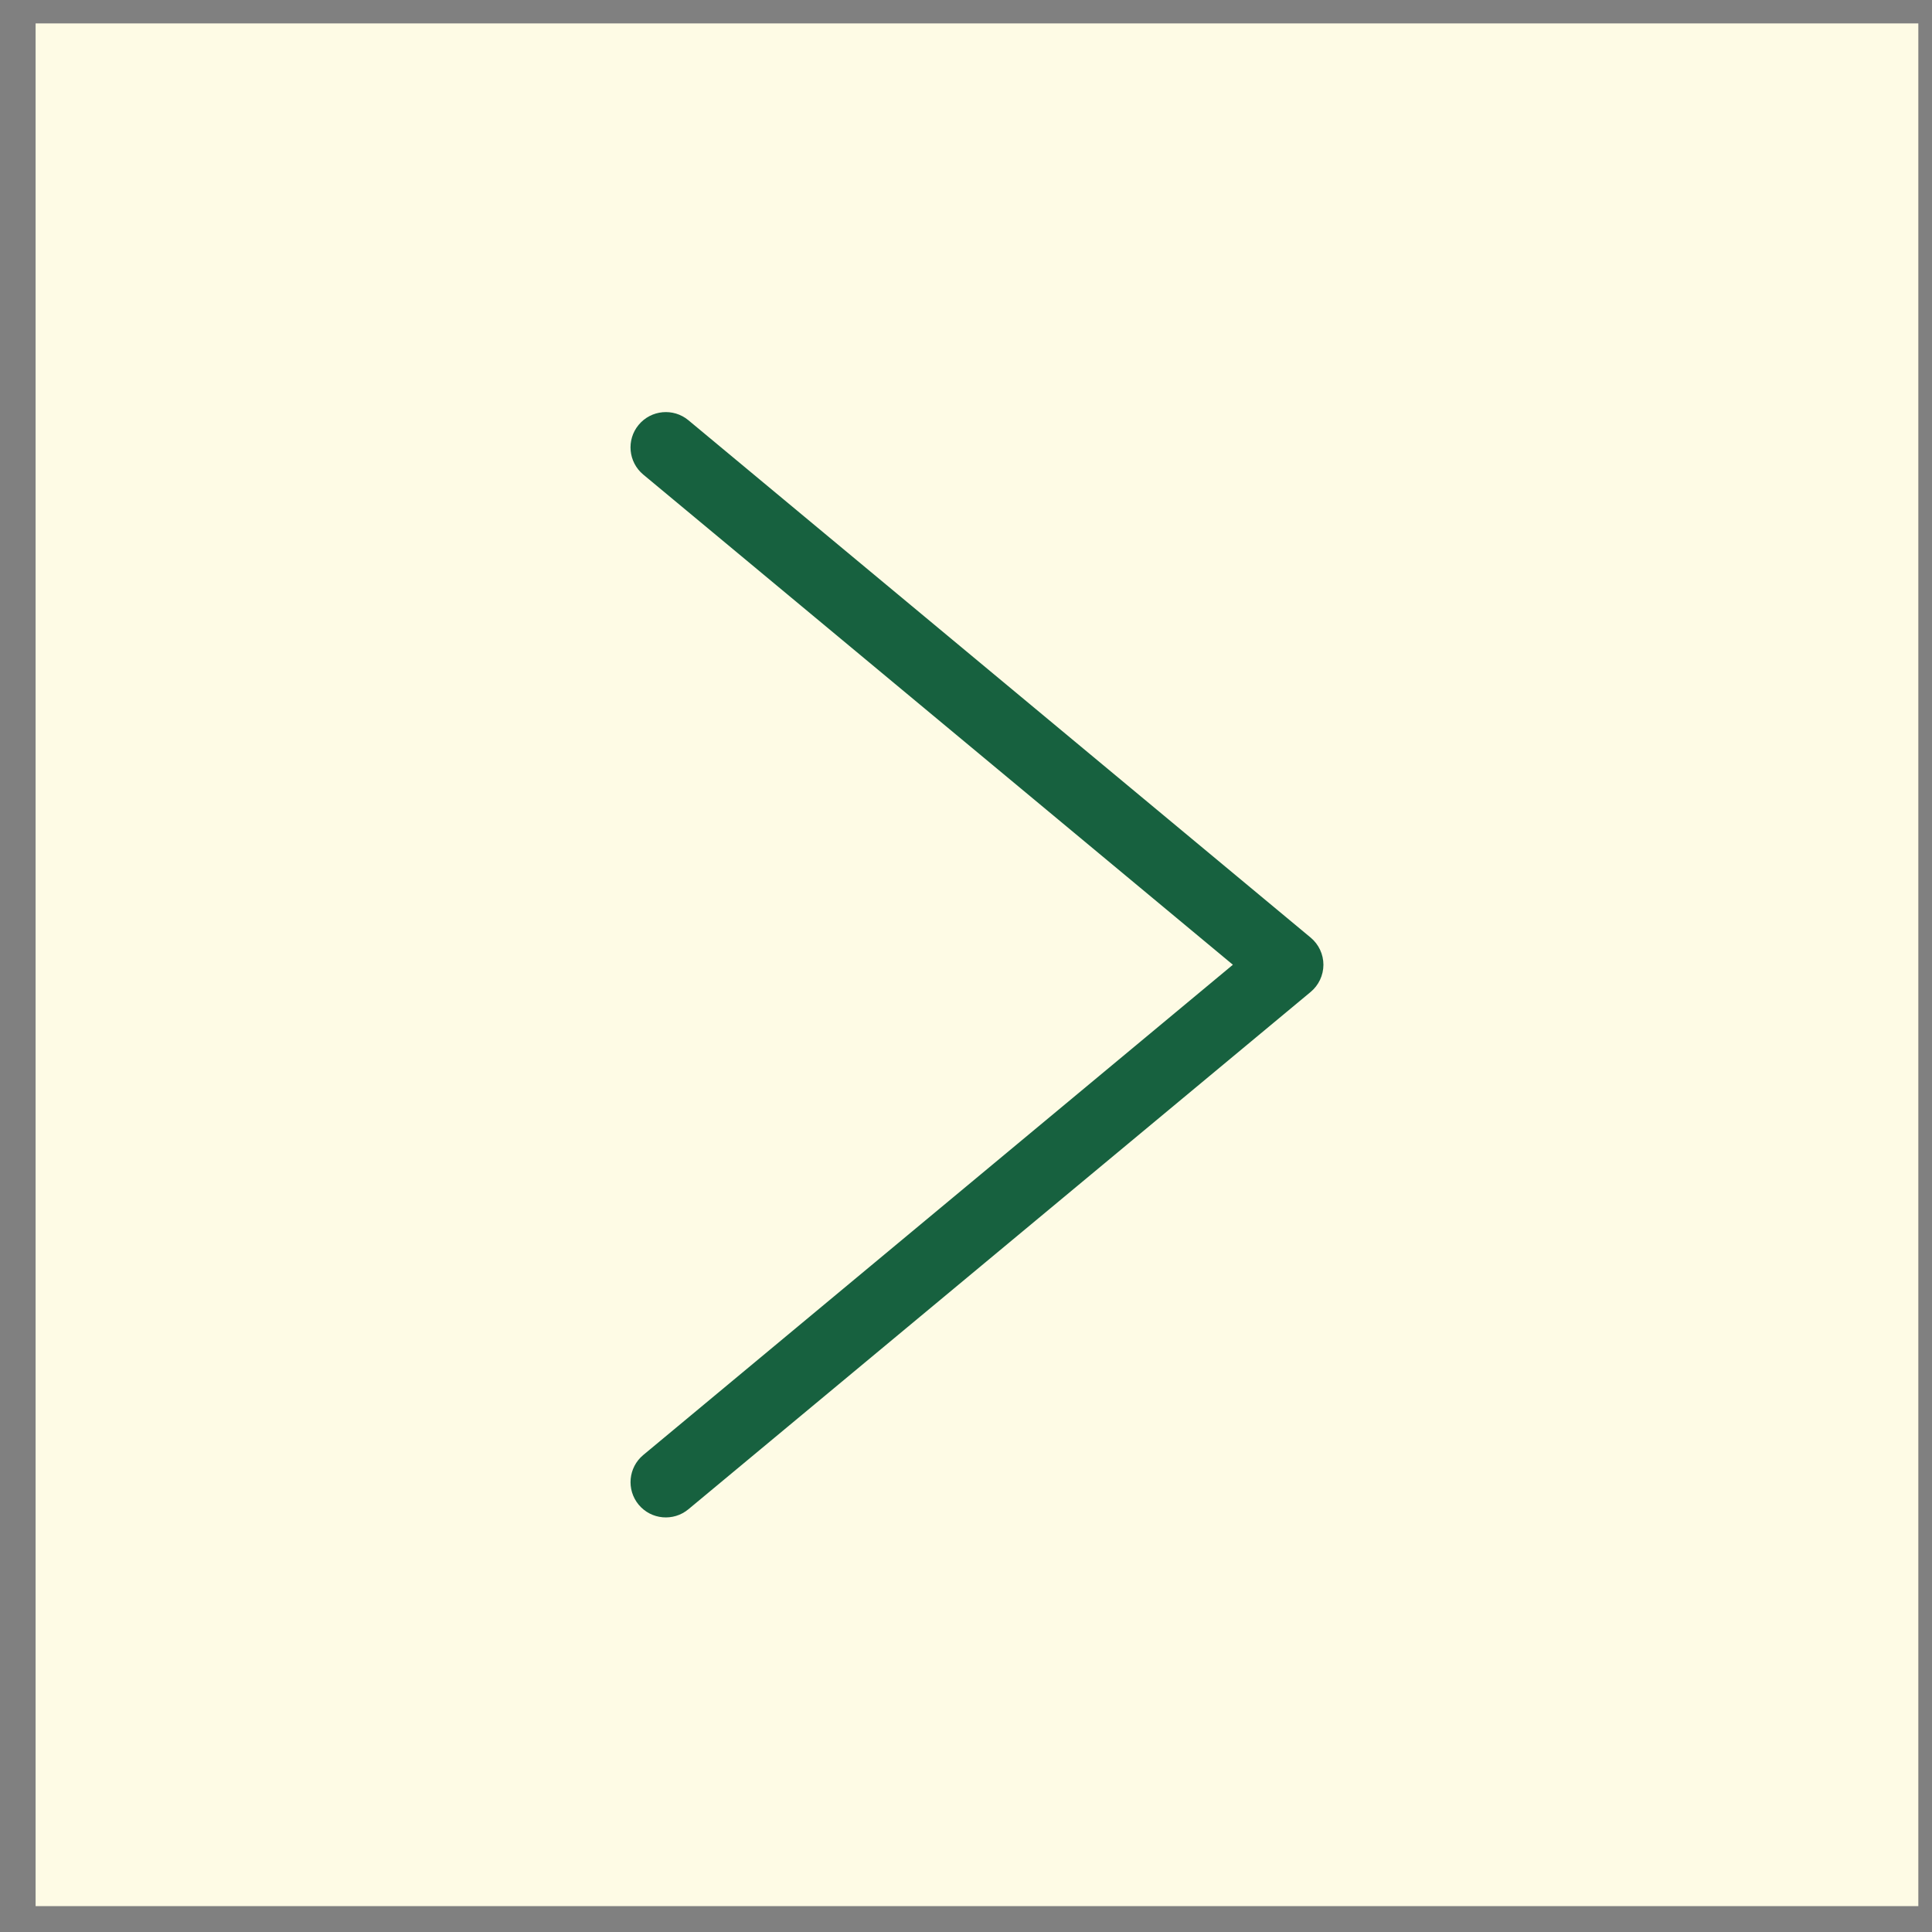
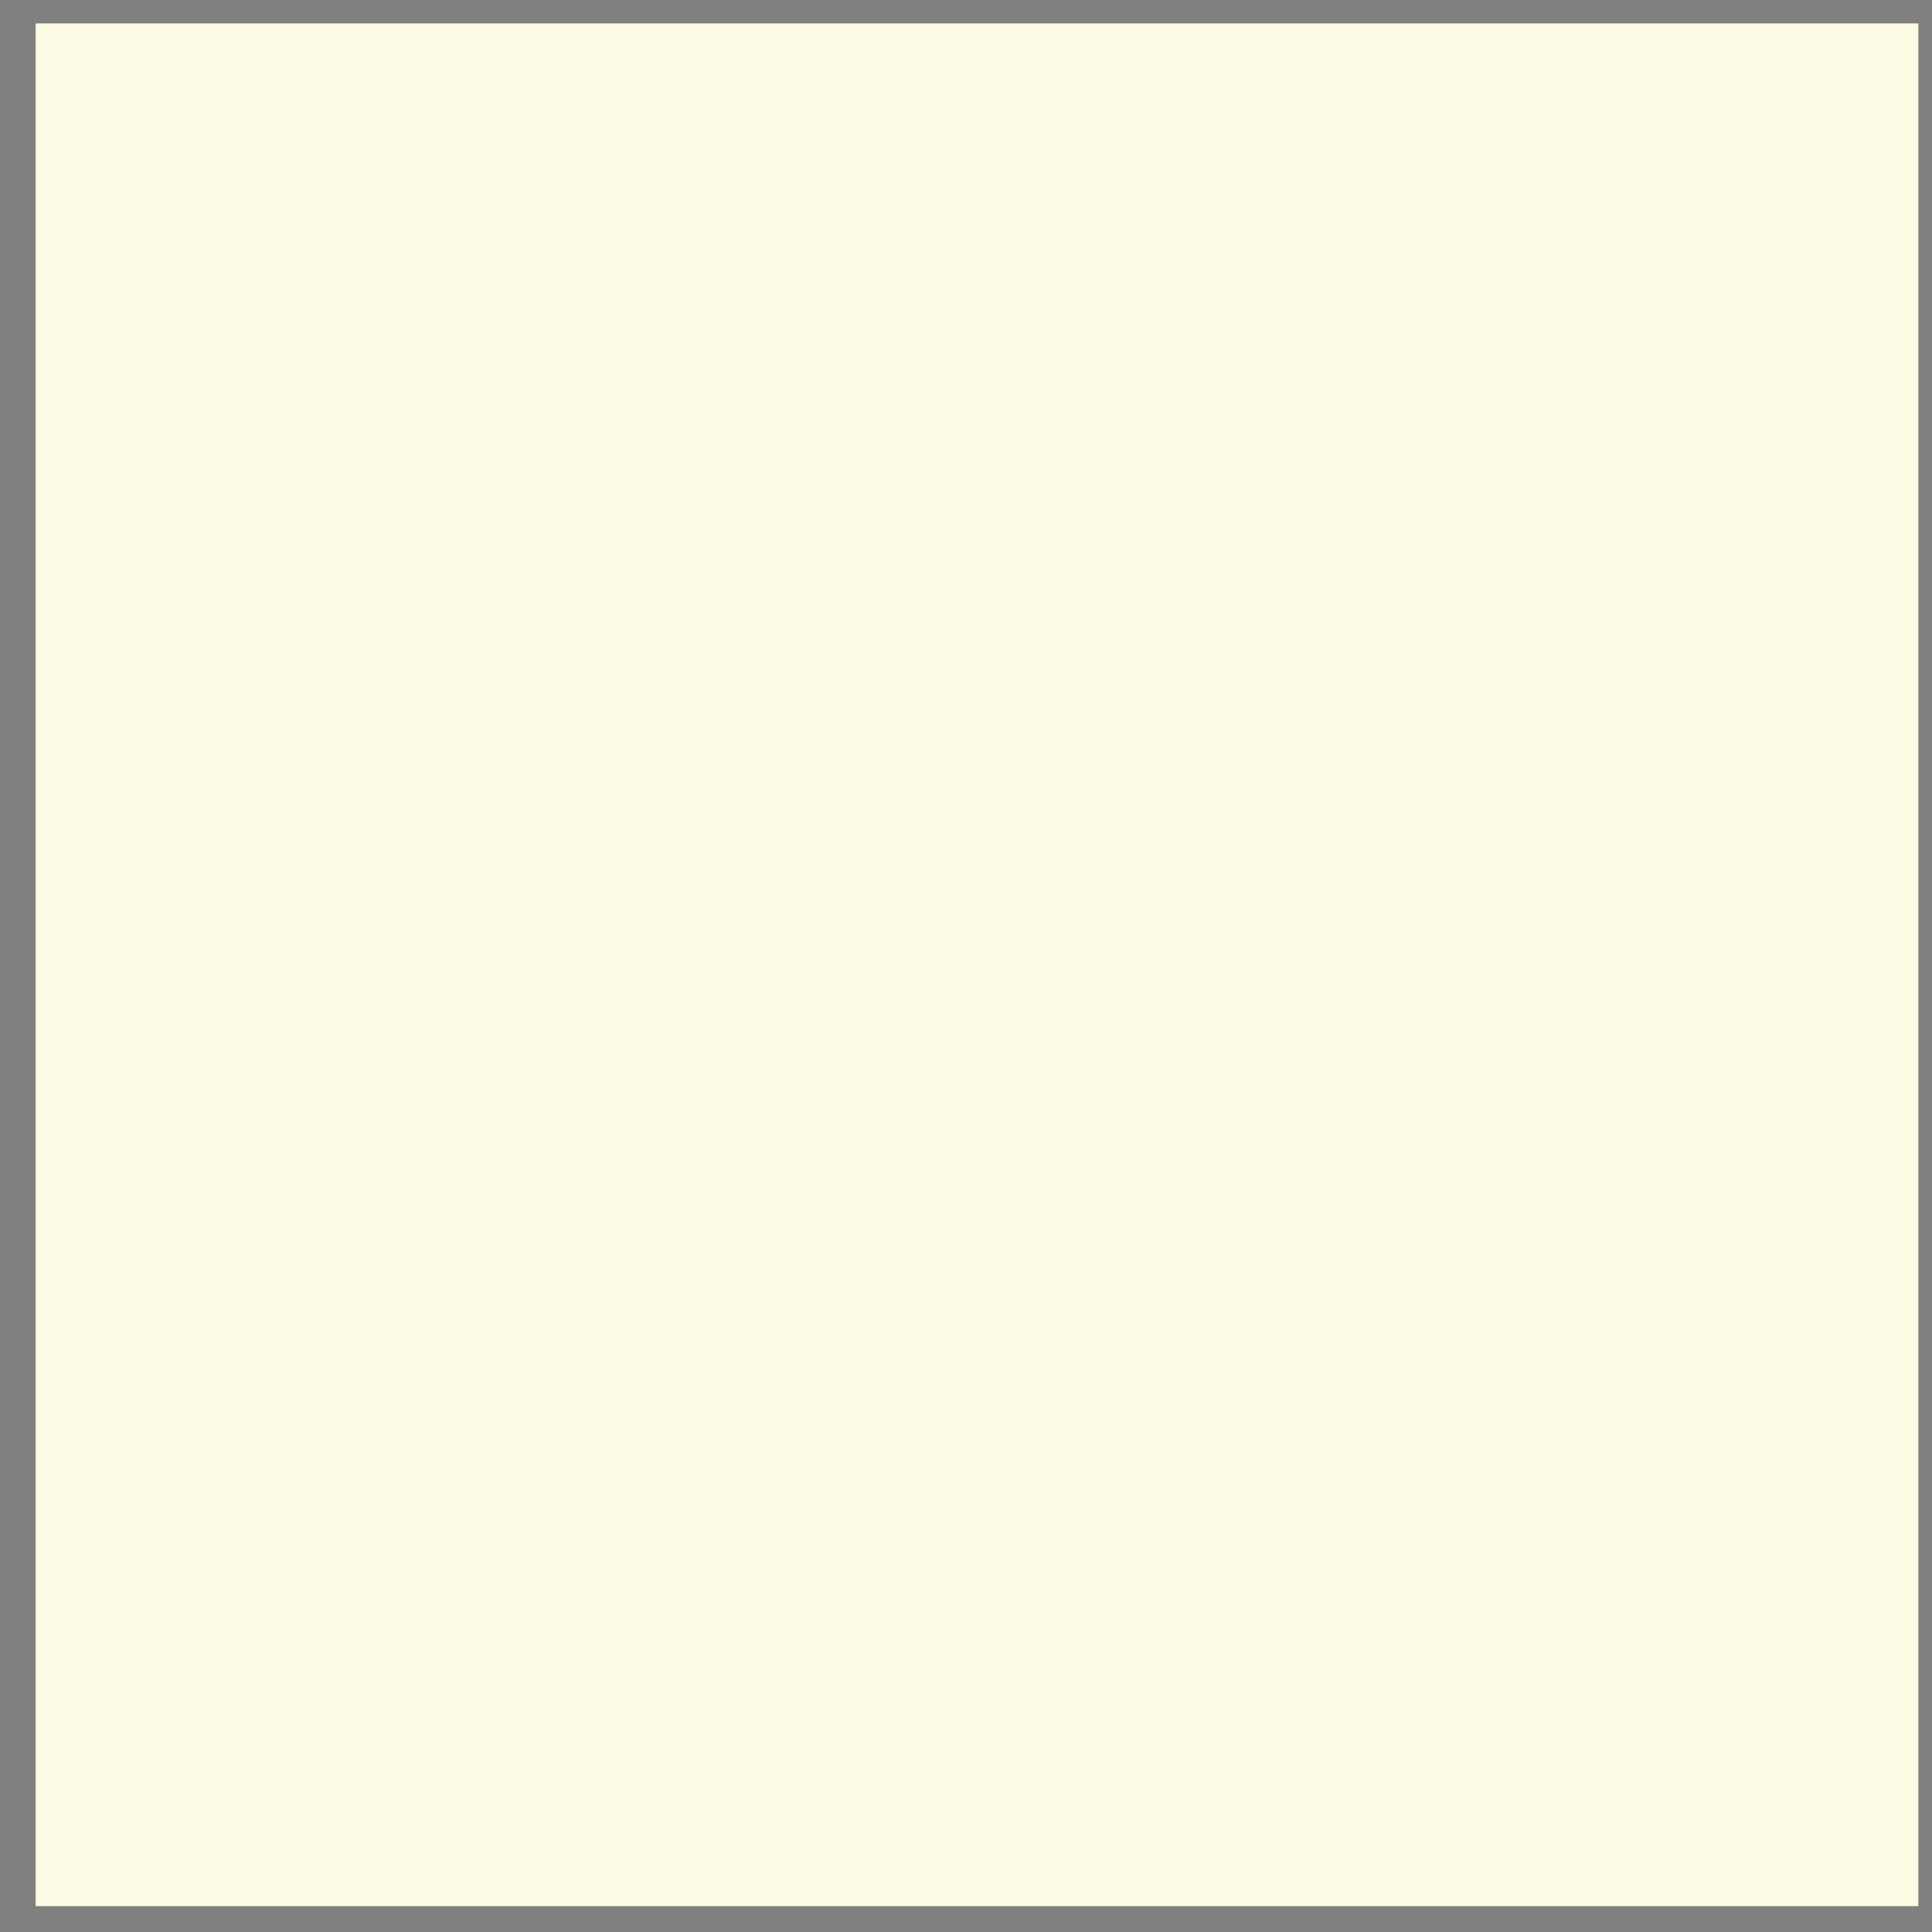
<svg xmlns="http://www.w3.org/2000/svg" width="51" height="51" viewBox="0 0 51 51" fill="none">
  <rect x="0" y="0" width="51" height="51" fill="#808080" stroke="none" />
  <rect width="49.699" height="49.699" transform="matrix(-1 0 0 1 50.639 0.618)" fill="#FEFBE5" />
-   <path d="M18.172 11.093C17.776 10.764 17.188 10.819 16.859 11.215C16.53 11.611 16.585 12.199 16.981 12.528L32.545 25.467L16.981 38.408C16.585 38.737 16.531 39.324 16.859 39.72C17.188 40.116 17.776 40.17 18.172 39.841L34.599 26.184C34.811 26.007 34.934 25.745 34.935 25.468C34.935 25.191 34.811 24.928 34.599 24.751L18.172 11.093Z" fill="#17613F" />
</svg>